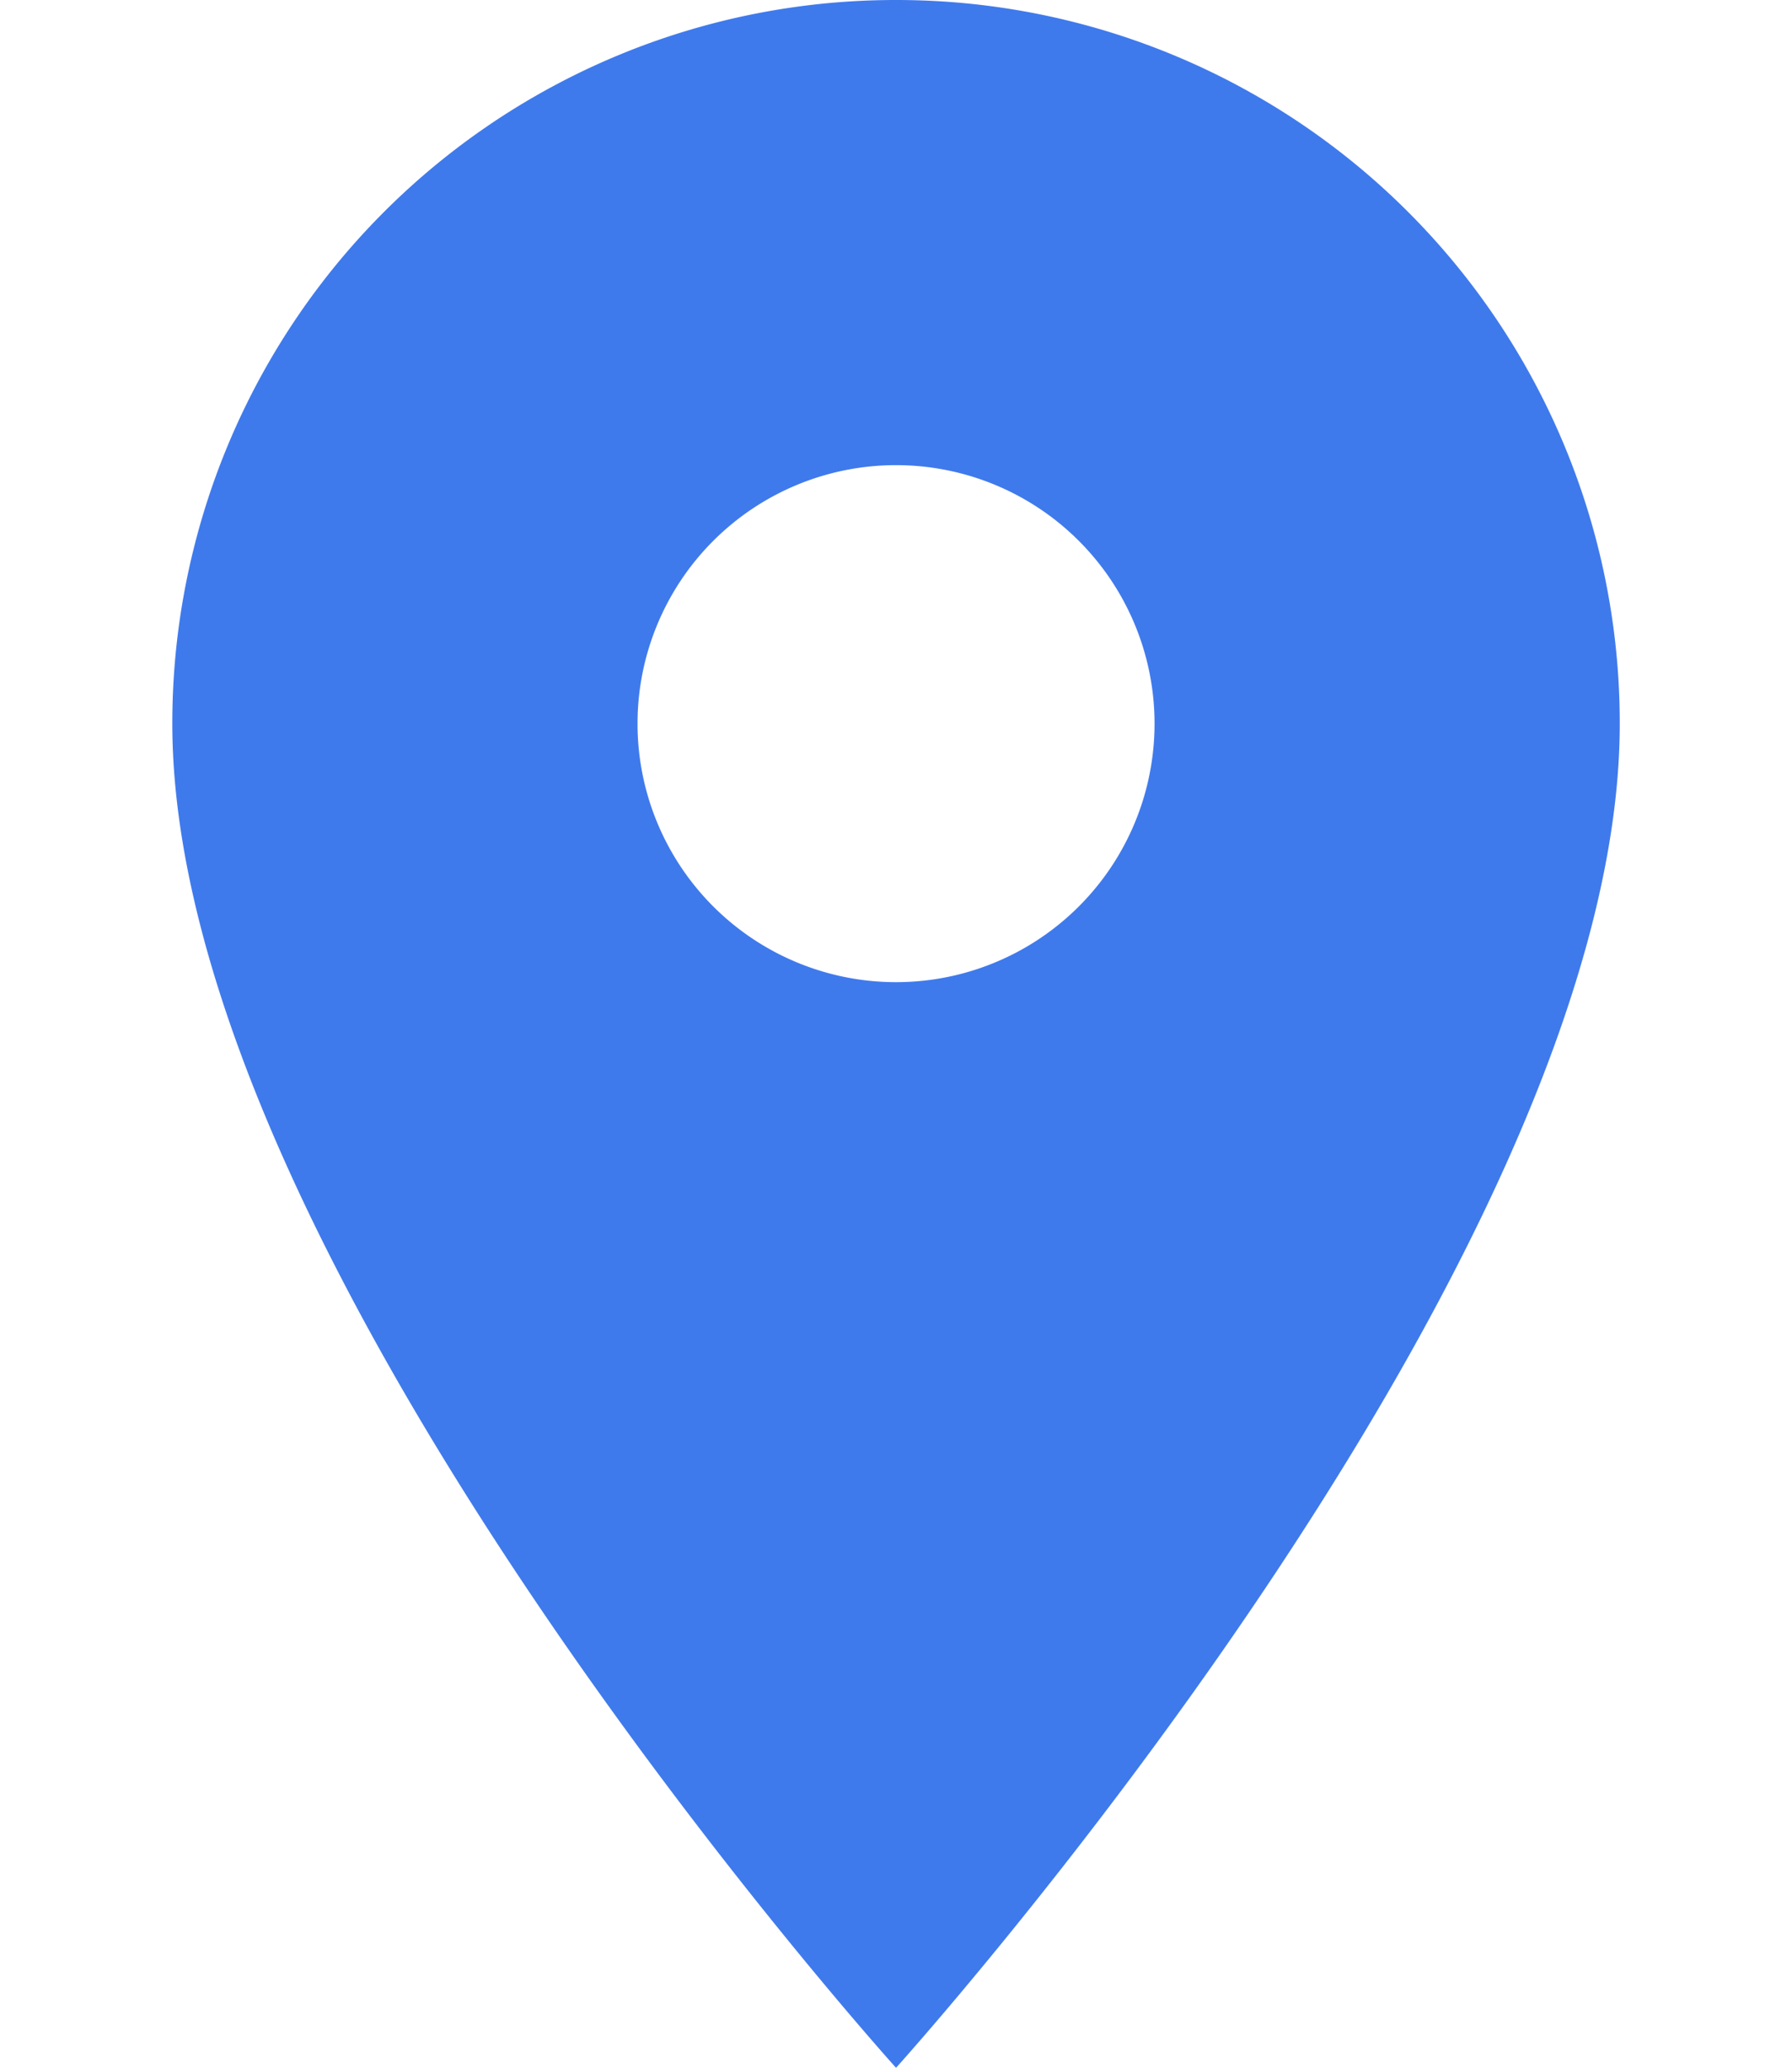
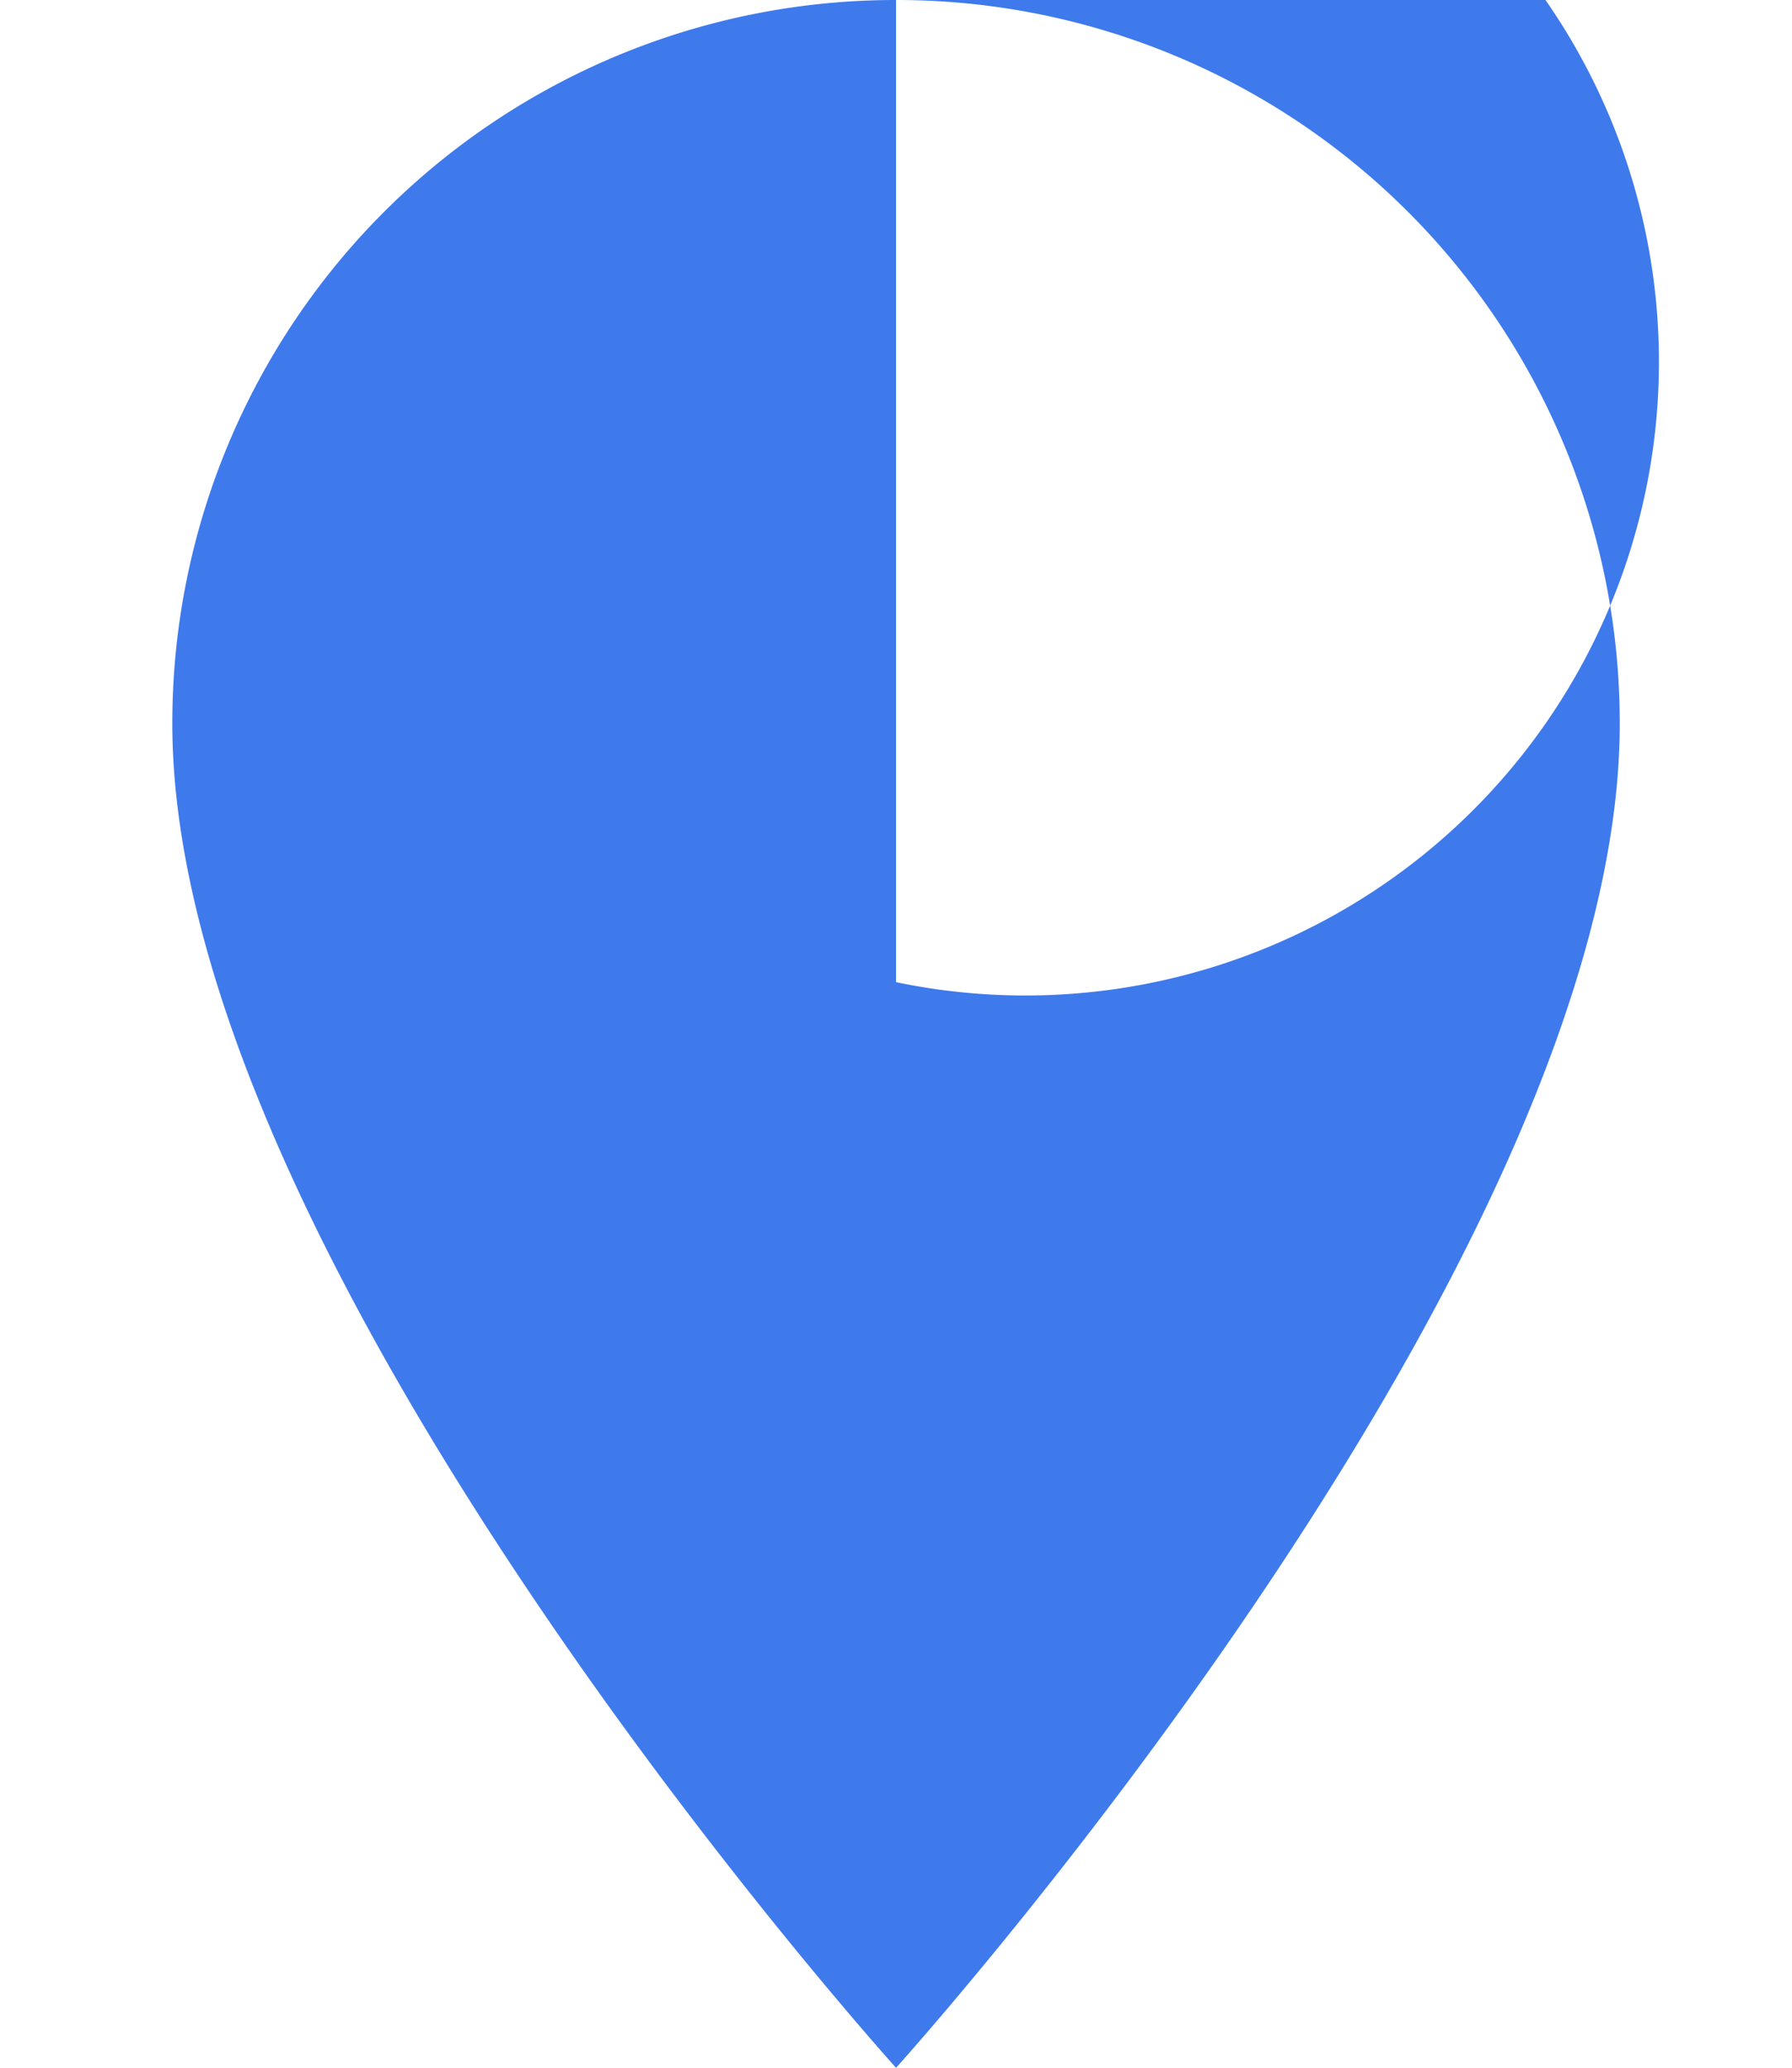
<svg xmlns="http://www.w3.org/2000/svg" width="13" height="15" viewBox="0 0 17.357 24.796">
  <defs>
    <style>.a{fill:#3F7AEC;}</style>
  </defs>
-   <path class="a" d="M16.179,3A8.672,8.672,0,0,0,7.5,11.679c0,6.509,8.679,16.118,8.679,16.118s8.679-9.609,8.679-16.118A8.672,8.672,0,0,0,16.179,3Zm0,11.778a3.1,3.1,0,1,1,3.1-3.1A3.1,3.1,0,0,1,16.179,14.778Z" transform="translate(-7.5 -3)" />
+   <path class="a" d="M16.179,3A8.672,8.672,0,0,0,7.5,11.679c0,6.509,8.679,16.118,8.679,16.118s8.679-9.609,8.679-16.118A8.672,8.672,0,0,0,16.179,3Za3.1,3.1,0,1,1,3.1-3.1A3.1,3.1,0,0,1,16.179,14.778Z" transform="translate(-7.5 -3)" />
</svg>